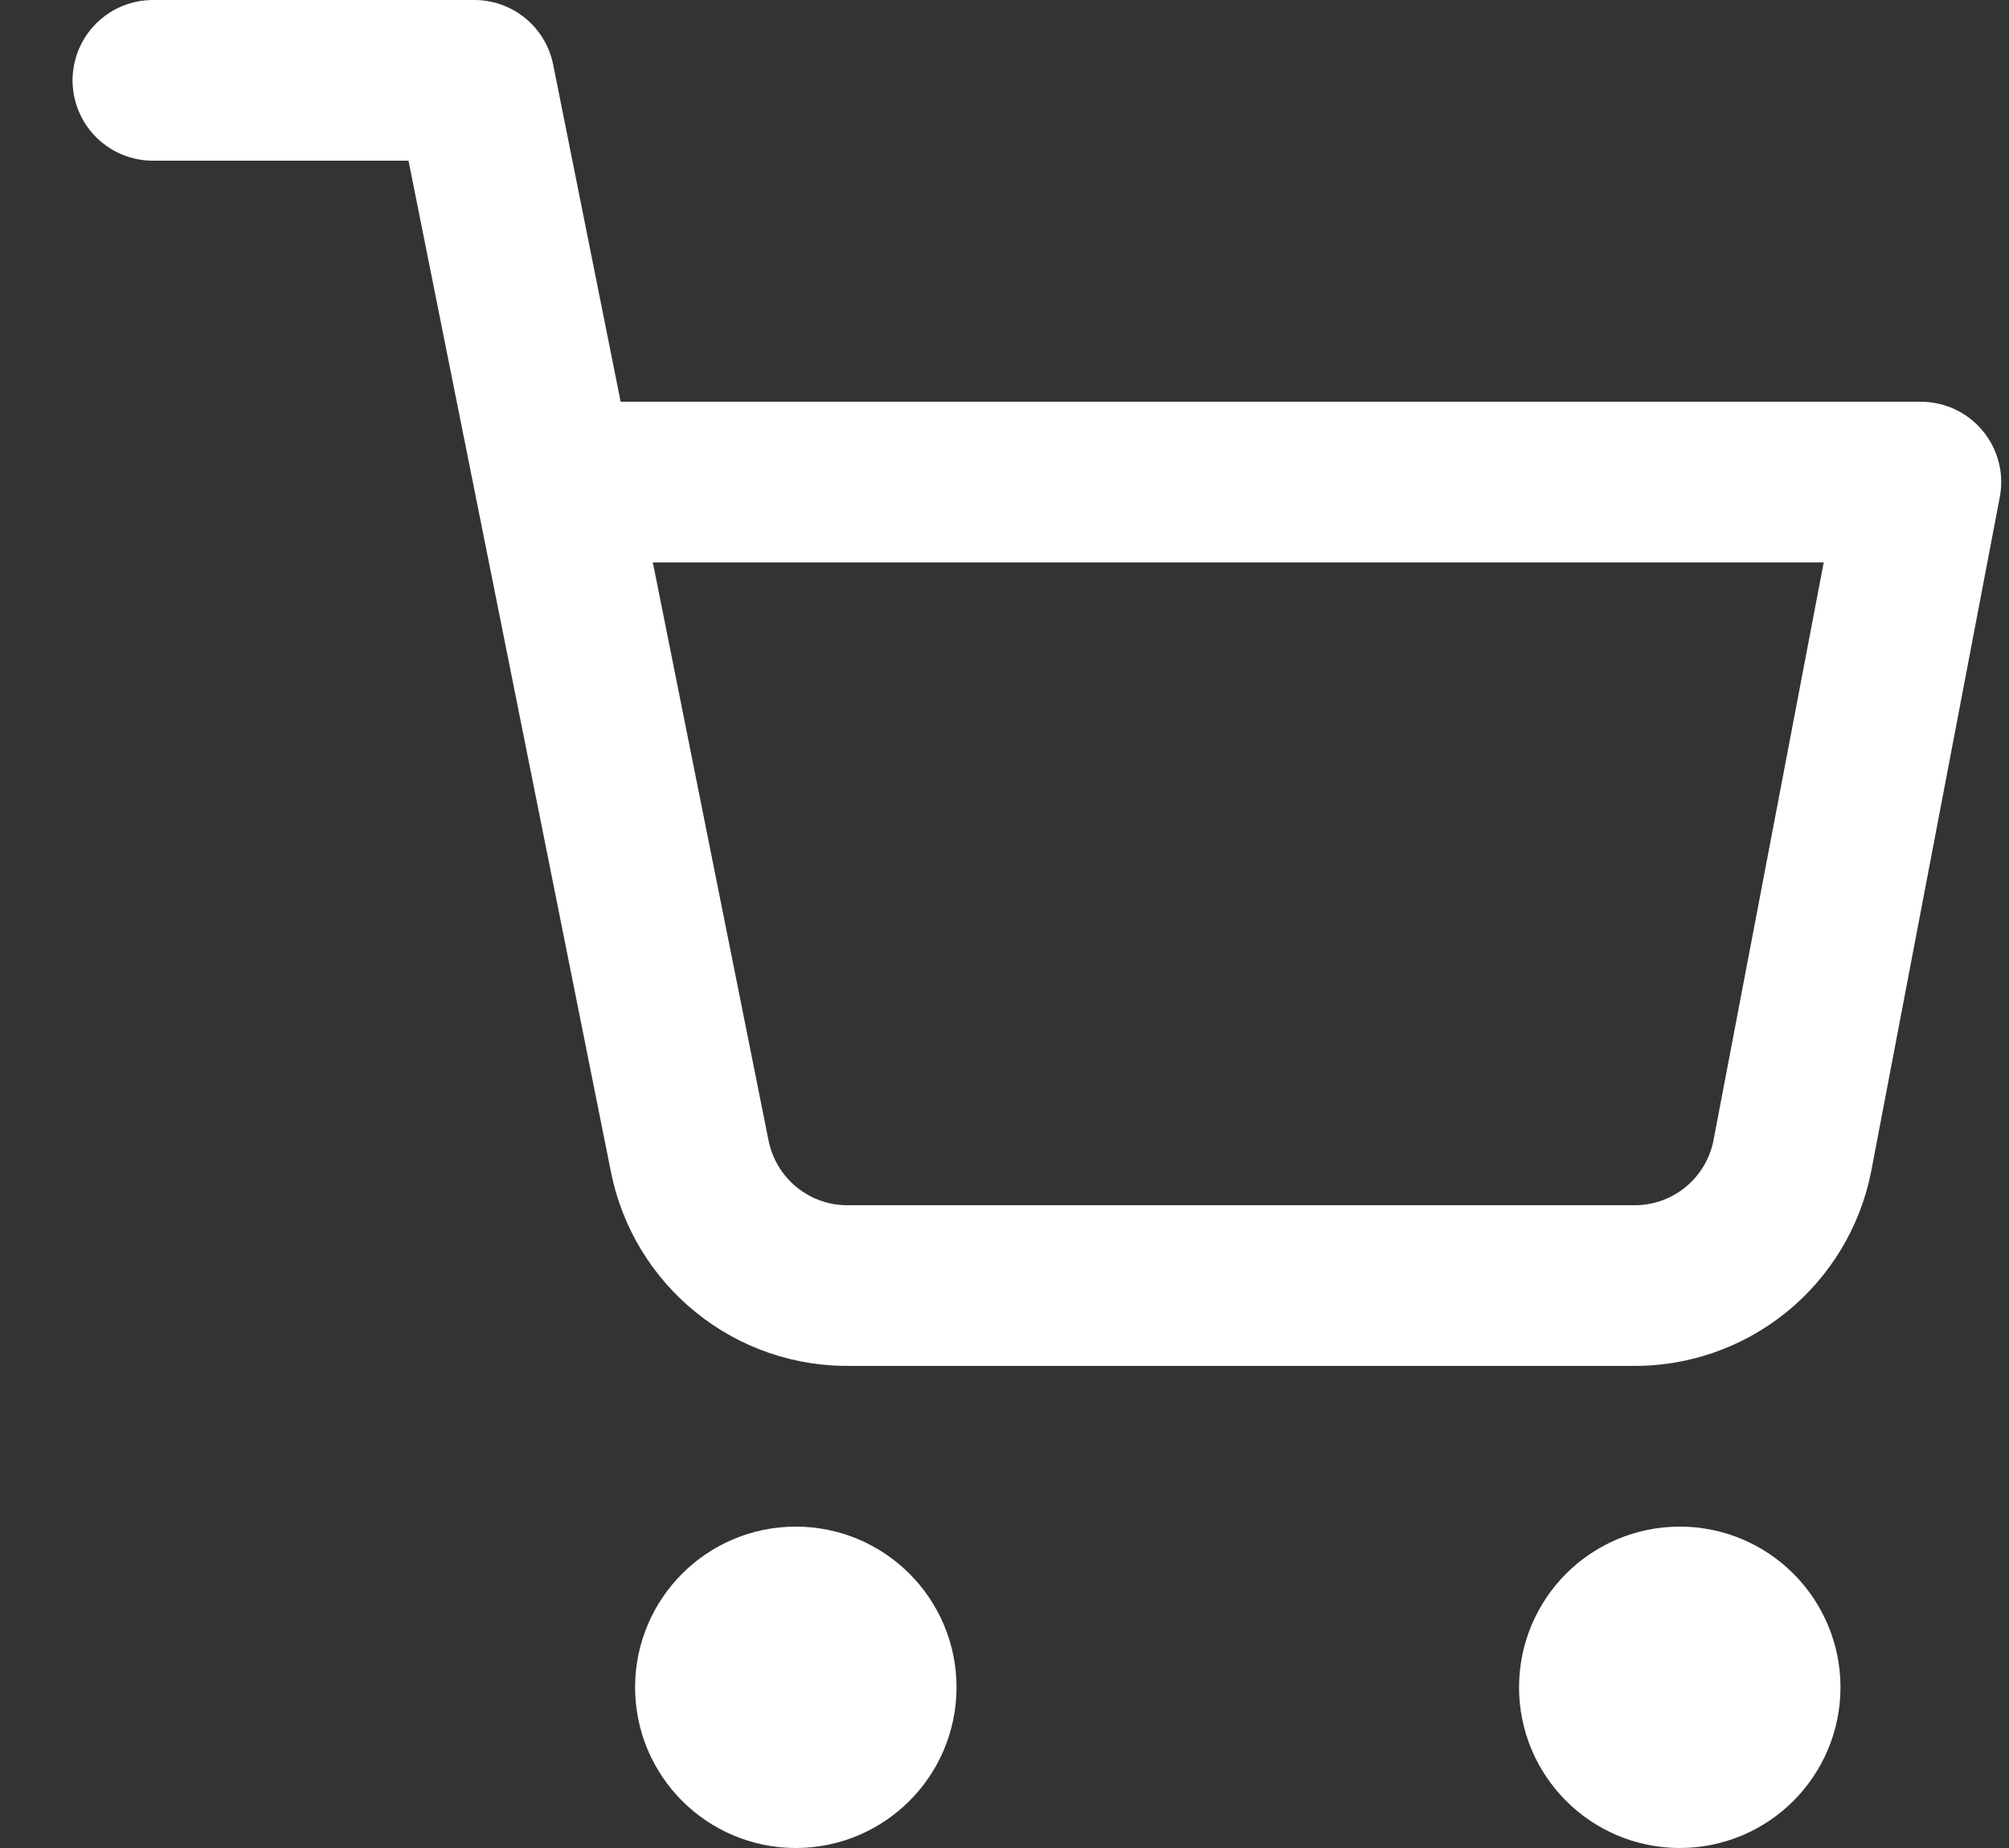
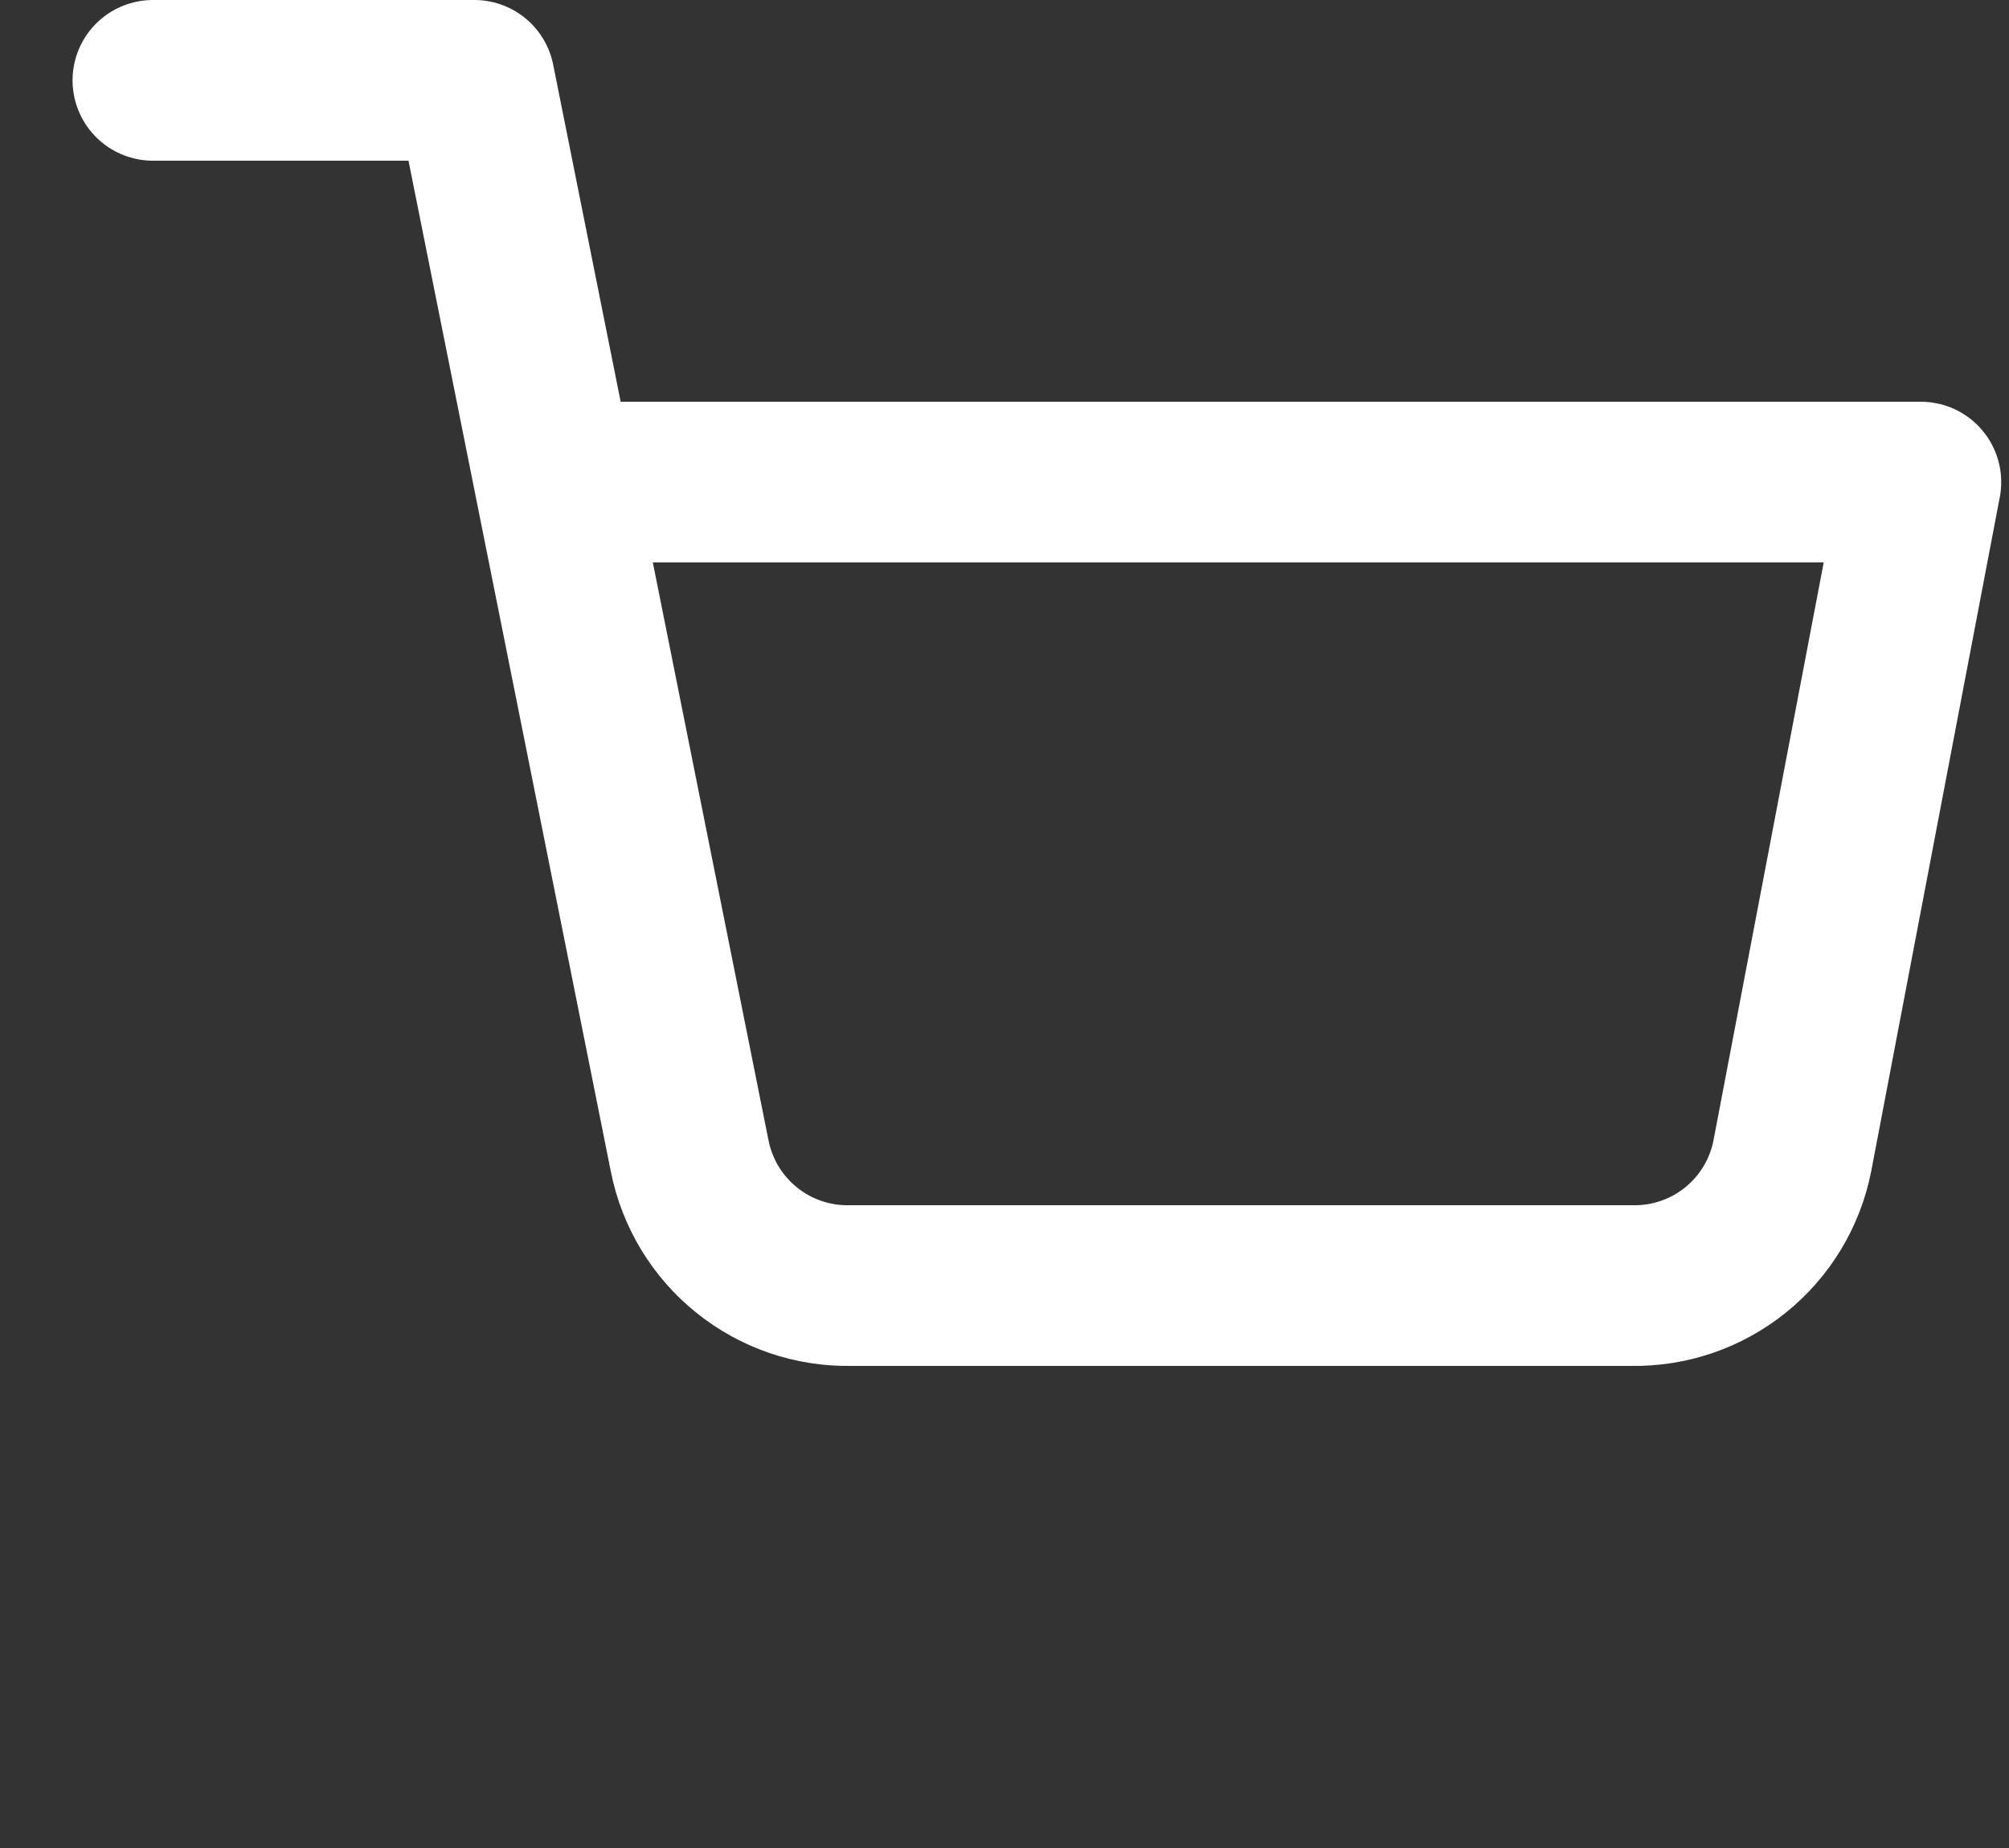
<svg xmlns="http://www.w3.org/2000/svg" width="25" height="23" viewBox="0 0 25 23" fill="none">
  <rect x="0" y="0" width="25" height="23" fill="#333333" stroke="none" />
-   <path d="M9.903 22C10.455 22 10.903 21.552 10.903 21C10.903 20.448 10.455 20 9.903 20C9.351 20 8.903 20.448 8.903 21C8.903 21.552 9.351 22 9.903 22Z" stroke="white" stroke-width="2" stroke-linecap="round" stroke-linejoin="round" />
-   <path d="M20.903 22C21.455 22 21.903 21.552 21.903 21C21.903 20.448 21.455 20 20.903 20C20.351 20 19.903 20.448 19.903 21C19.903 21.552 20.351 22 20.903 22Z" stroke="white" stroke-width="2" stroke-linecap="round" stroke-linejoin="round" />
  <path d="M1.903 1H5.903L8.583 14.39C8.675 14.85 8.925 15.264 9.291 15.558C9.656 15.853 10.114 16.009 10.583 16H20.303C20.772 16.009 21.23 15.853 21.596 15.558C21.961 15.264 22.212 14.85 22.303 14.39L23.903 6H6.903" stroke="white" stroke-width="2" stroke-linecap="round" stroke-linejoin="round" />
</svg>